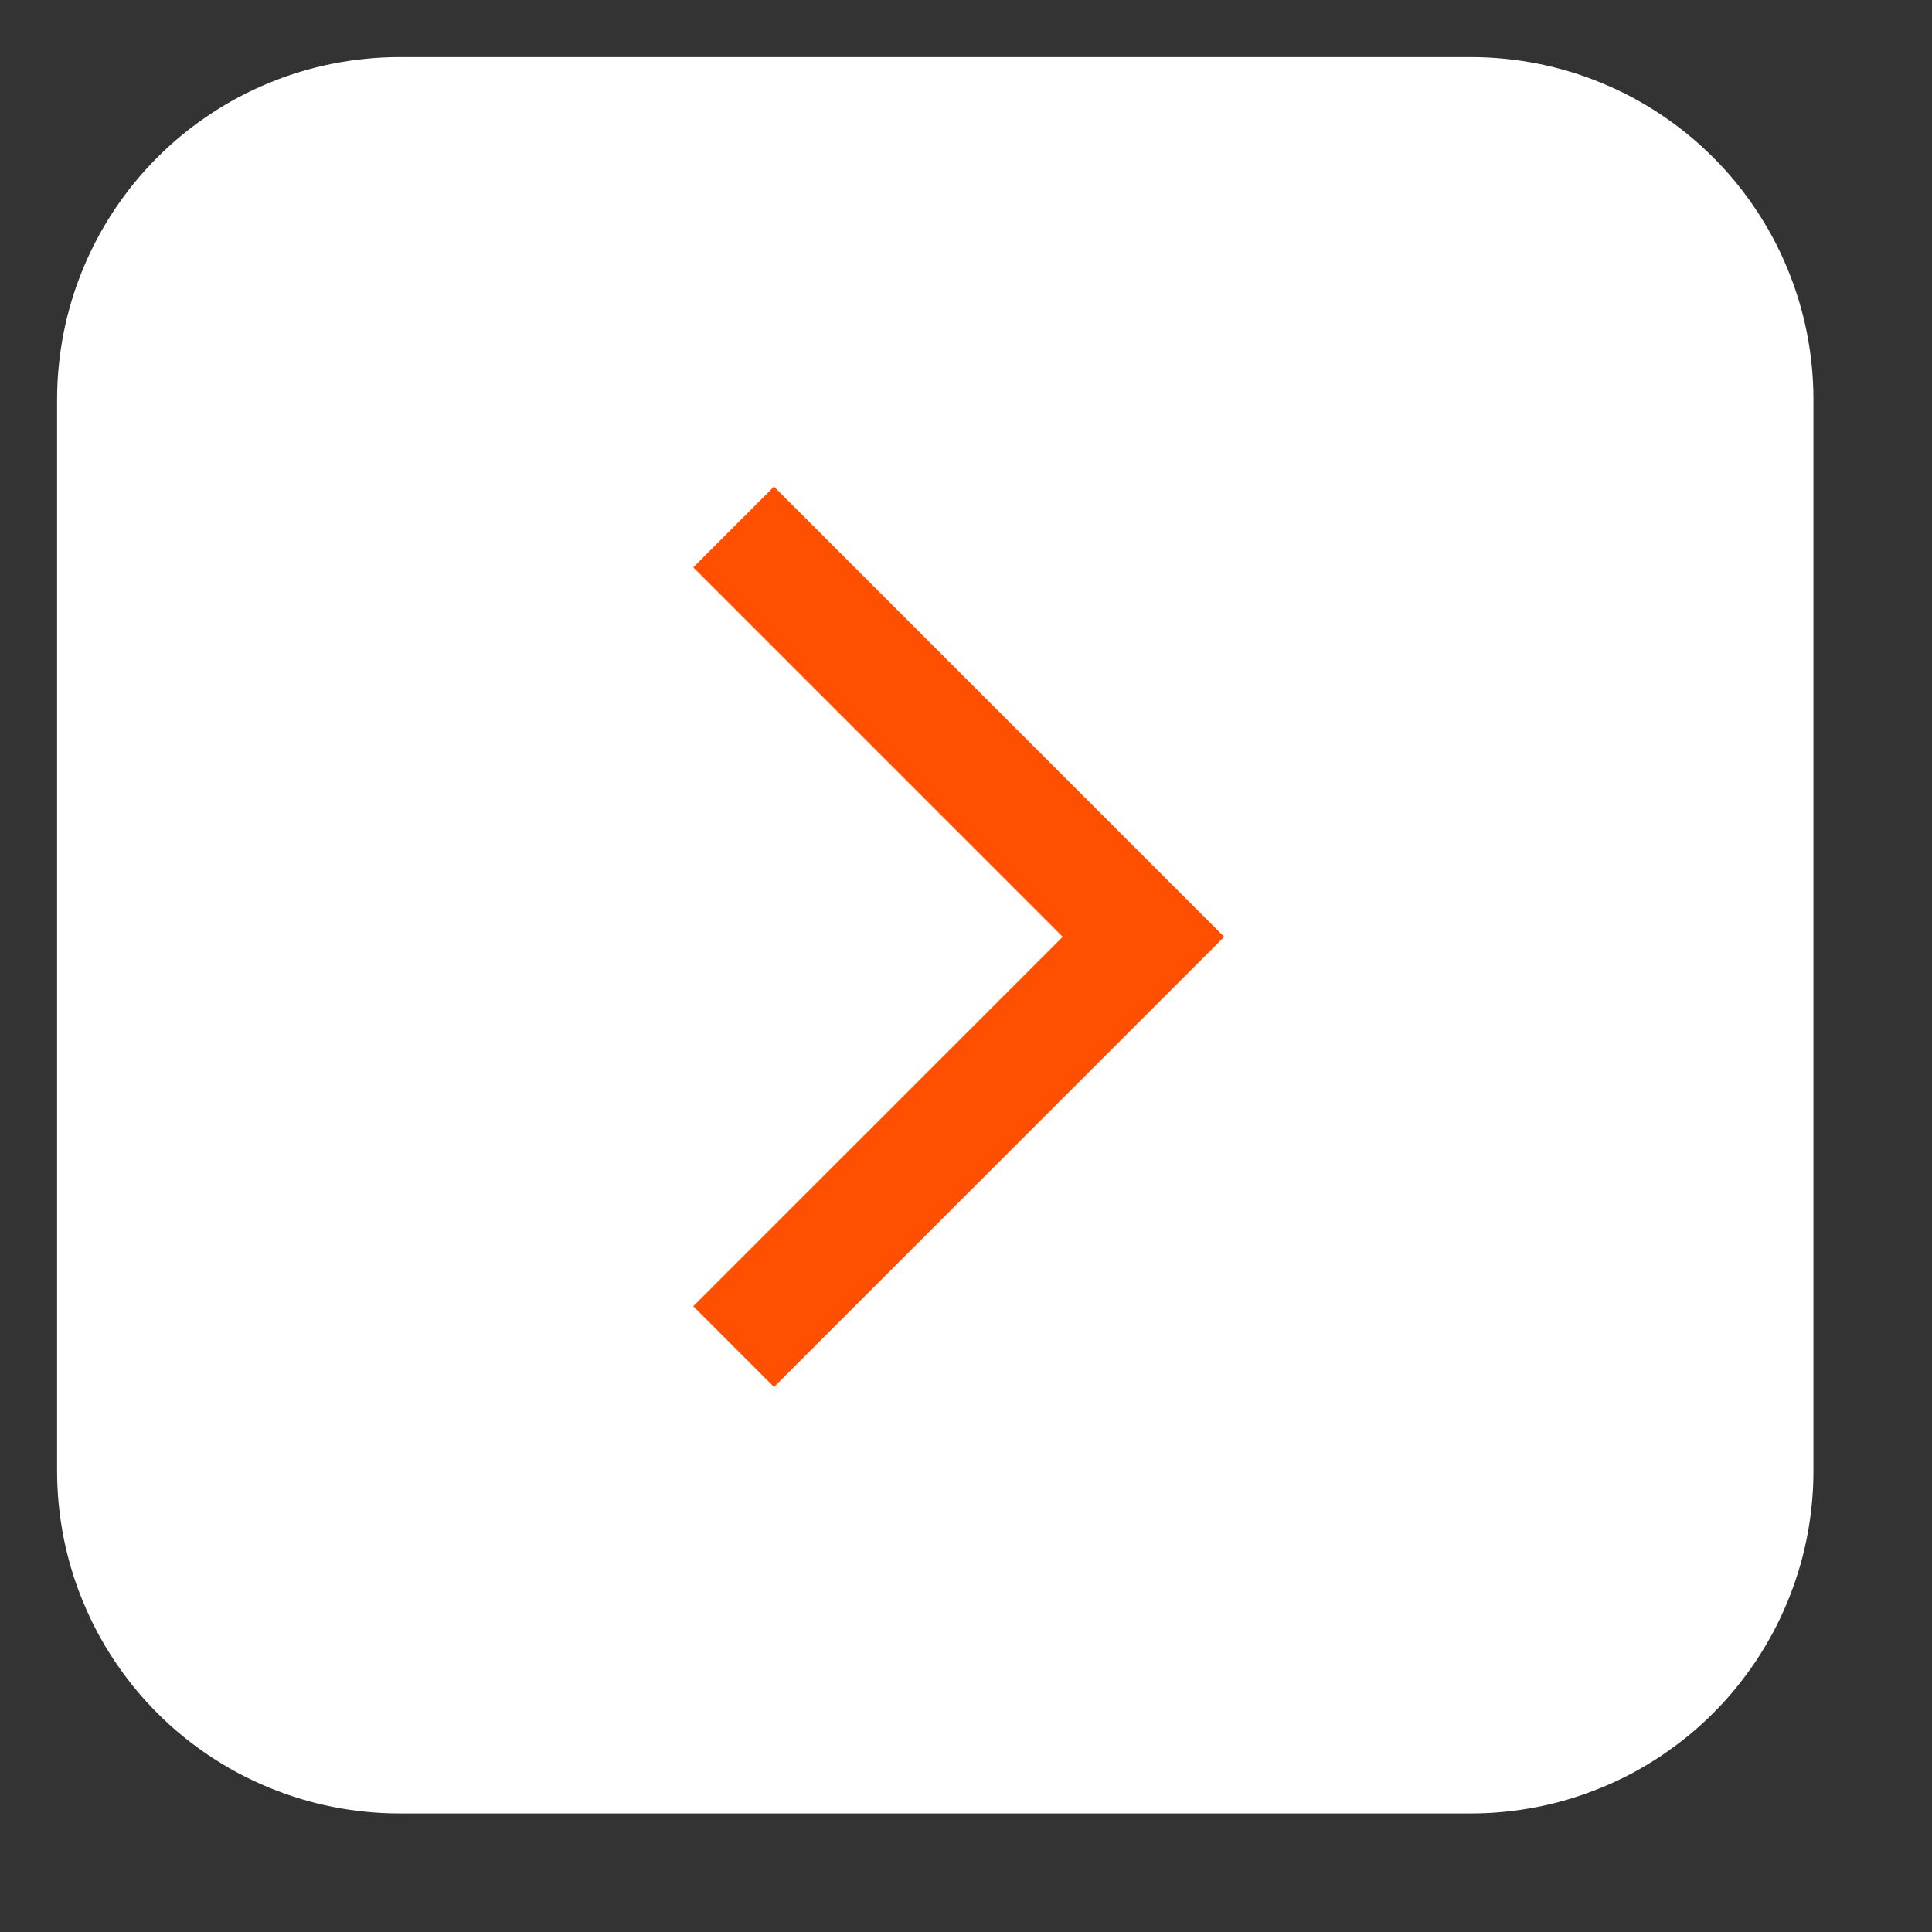
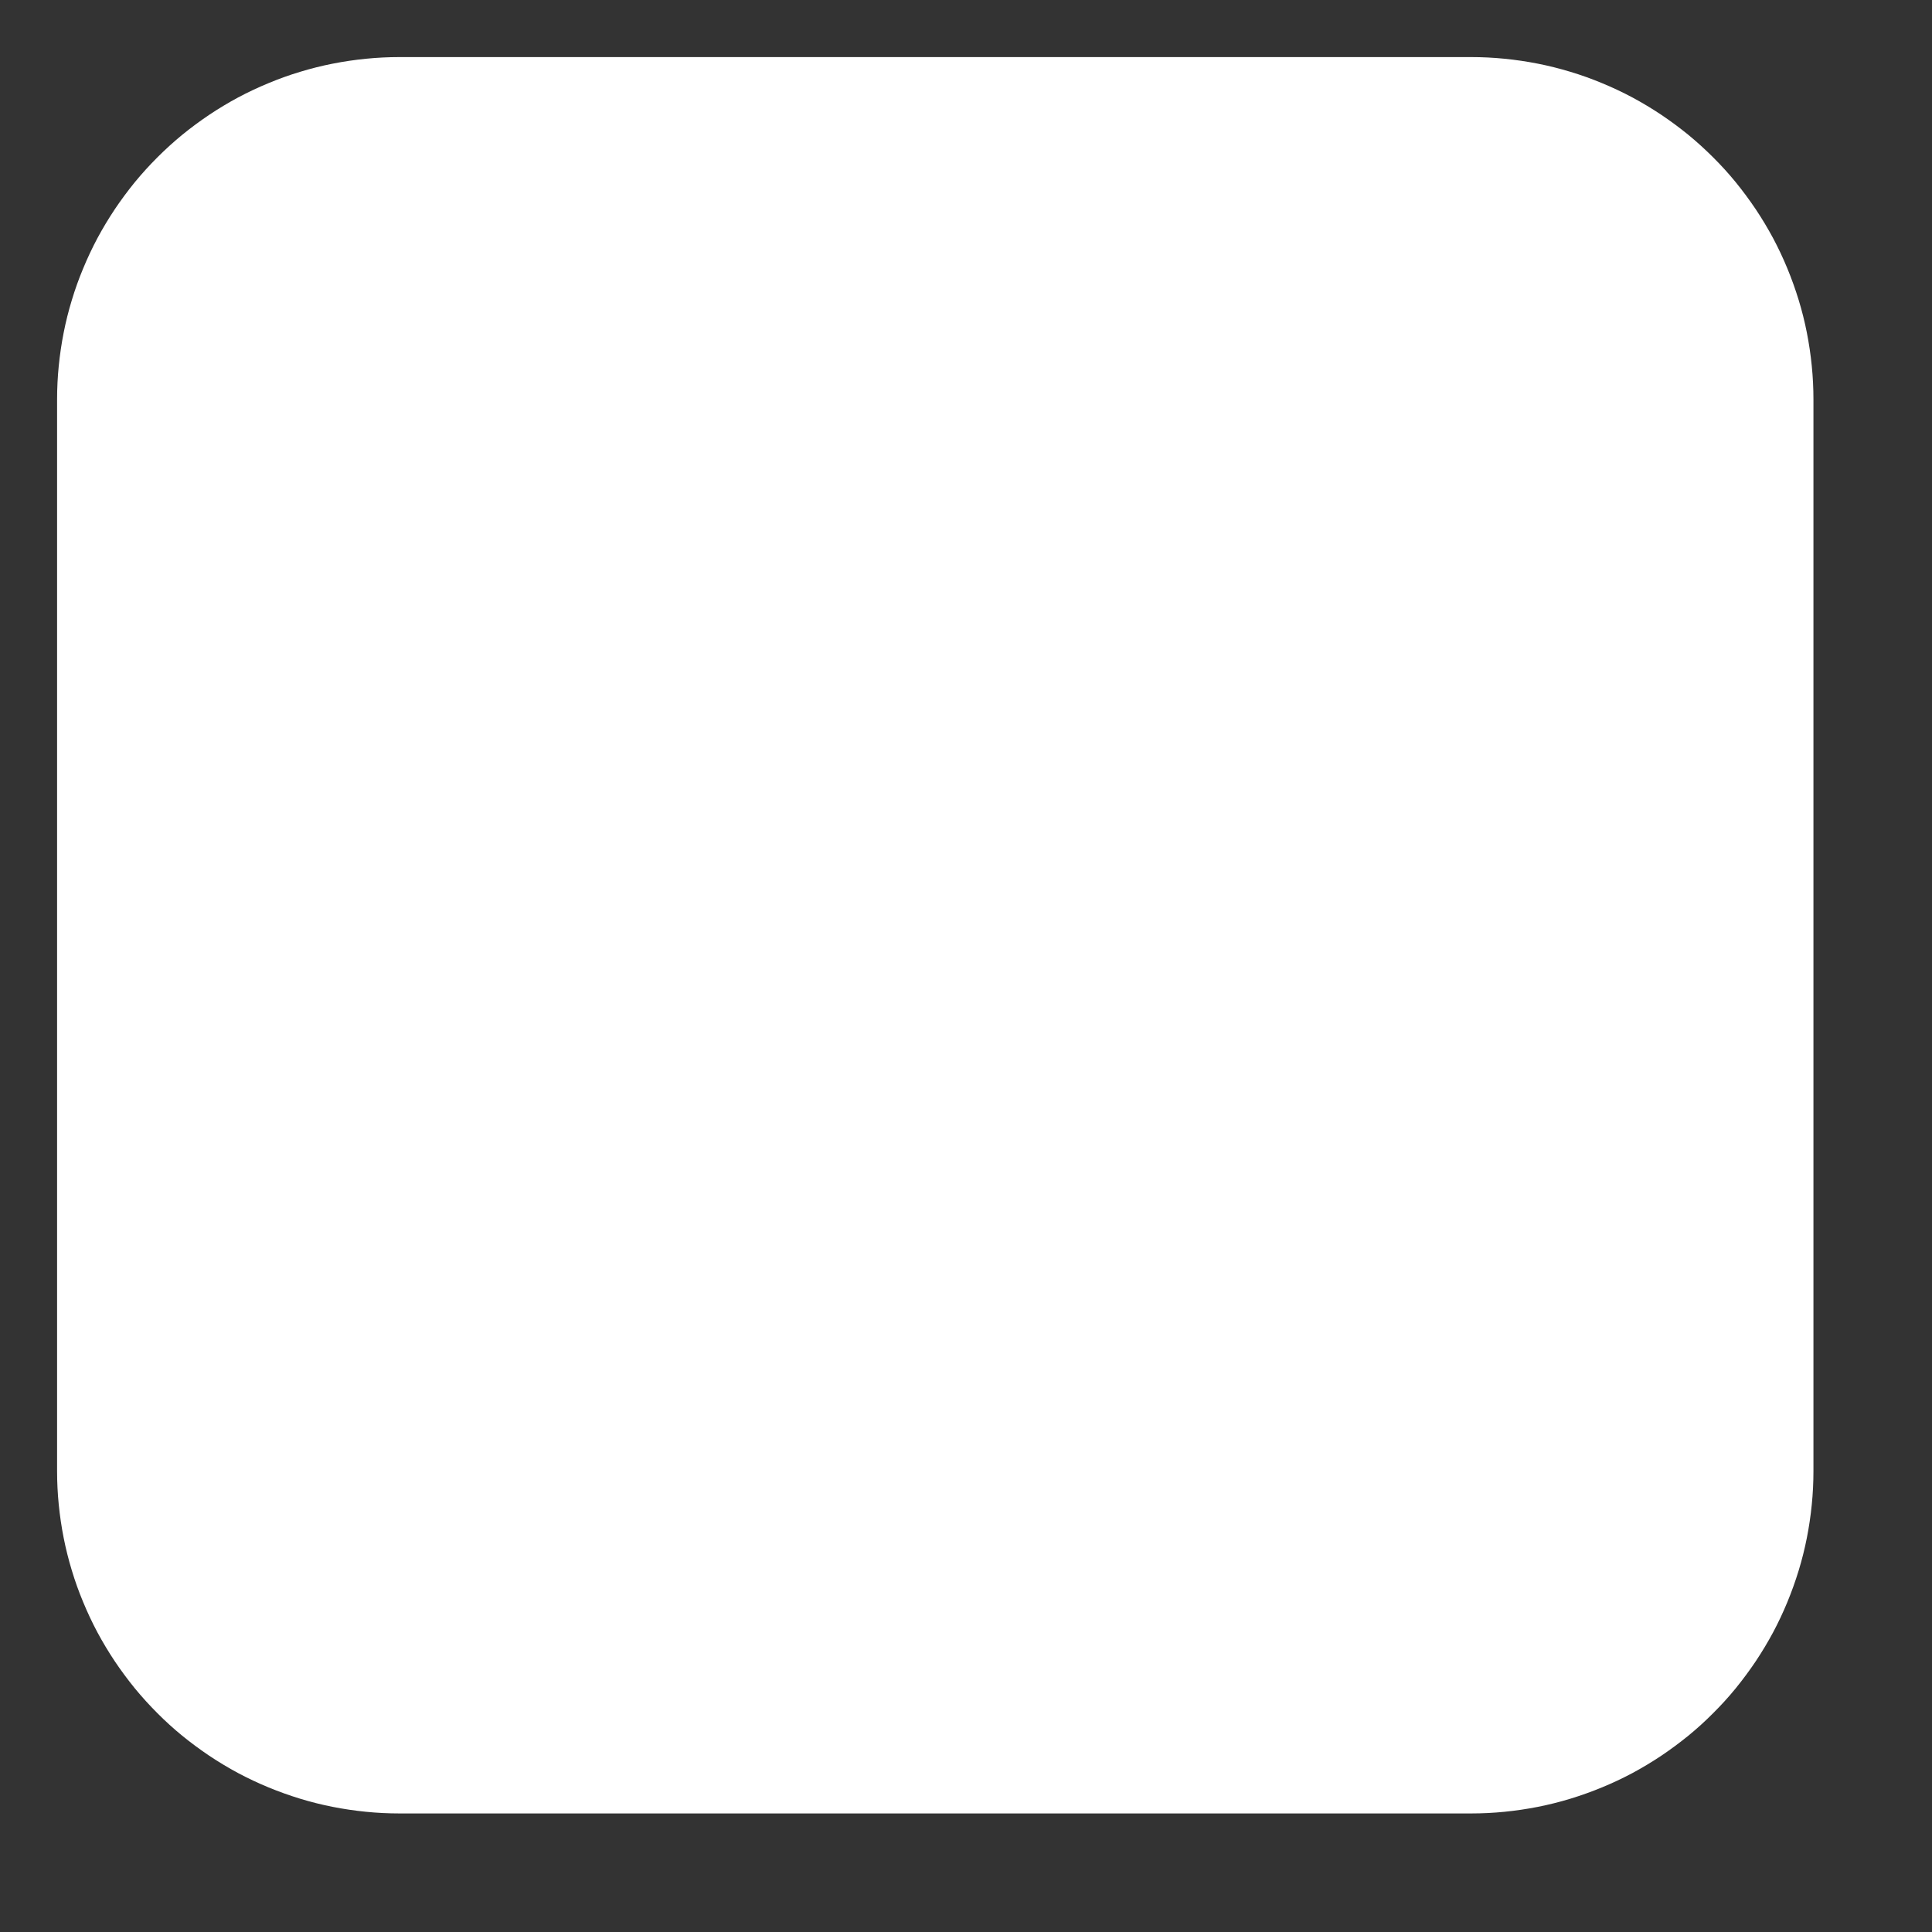
<svg xmlns="http://www.w3.org/2000/svg" width="22px" height="22px" viewBox="0 0 22 22" version="1.1">
  <rect x="0" y="0" width="22" height="22" fill="#333333" stroke="none" />
  <desc>Created with Lunacy</desc>
  <g id="Group-15" transform="translate(0.65 0.65)">
    <g id="Group-16">
      <path d="M3.899 0L16.101 0Q16.293 0 16.483 0.019Q16.674 0.038 16.862 0.075Q17.049 0.112 17.233 0.168Q17.416 0.223 17.593 0.297Q17.77 0.37 17.939 0.46Q18.108 0.551 18.267 0.657Q18.426 0.764 18.575 0.885Q18.723 1.007 18.858 1.142Q18.994 1.277 19.115 1.425Q19.236 1.574 19.343 1.733Q19.449 1.892 19.54 2.061Q19.63 2.23 19.703 2.407Q19.776 2.584 19.832 2.767Q19.888 2.95 19.925 3.138Q19.962 3.326 19.981 3.517Q20 3.707 20 3.899L20 16.101Q20 16.293 19.981 16.483Q19.962 16.674 19.925 16.862Q19.888 17.049 19.832 17.233Q19.776 17.416 19.703 17.593Q19.63 17.77 19.54 17.939Q19.449 18.108 19.343 18.267Q19.236 18.426 19.115 18.575Q18.994 18.723 18.858 18.858Q18.723 18.994 18.575 19.115Q18.426 19.236 18.267 19.343Q18.108 19.449 17.939 19.54Q17.77 19.63 17.593 19.703Q17.416 19.776 17.233 19.832Q17.049 19.888 16.862 19.925Q16.674 19.962 16.483 19.981Q16.293 20 16.101 20L3.899 20Q3.707 20 3.517 19.981Q3.326 19.962 3.138 19.925Q2.95 19.888 2.767 19.832Q2.584 19.776 2.407 19.703Q2.23 19.63 2.061 19.54Q1.892 19.449 1.733 19.343Q1.574 19.236 1.425 19.115Q1.277 18.994 1.142 18.858Q1.007 18.723 0.885 18.575Q0.764 18.426 0.657 18.267Q0.551 18.108 0.46 17.939Q0.37 17.77 0.297 17.593Q0.223 17.416 0.168 17.233Q0.112 17.049 0.075 16.862Q0.038 16.674 0.019 16.483Q0 16.293 0 16.101L0 3.899Q0 3.707 0.019 3.517Q0.038 3.326 0.075 3.138Q0.112 2.95 0.168 2.767Q0.223 2.584 0.297 2.407Q0.37 2.23 0.46 2.061Q0.551 1.892 0.657 1.733Q0.764 1.574 0.885 1.425Q1.007 1.277 1.142 1.142Q1.277 1.007 1.425 0.885Q1.574 0.764 1.733 0.657Q1.892 0.551 2.061 0.46Q2.23 0.37 2.407 0.297Q2.584 0.223 2.767 0.168Q2.95 0.112 3.138 0.075Q3.326 0.038 3.517 0.019Q3.707 0 3.899 0Z" id="Rectangle" fill="#FFFFFF" fill-rule="evenodd" stroke="none" />
-       <path d="M0 9.333L4.667 4.667L0 -1.05797e-12" transform="translate(7.704 5.351)" id="Path" fill="none" fill-rule="evenodd" stroke="#FE5000" stroke-width="1.3" />
    </g>
  </g>
</svg>